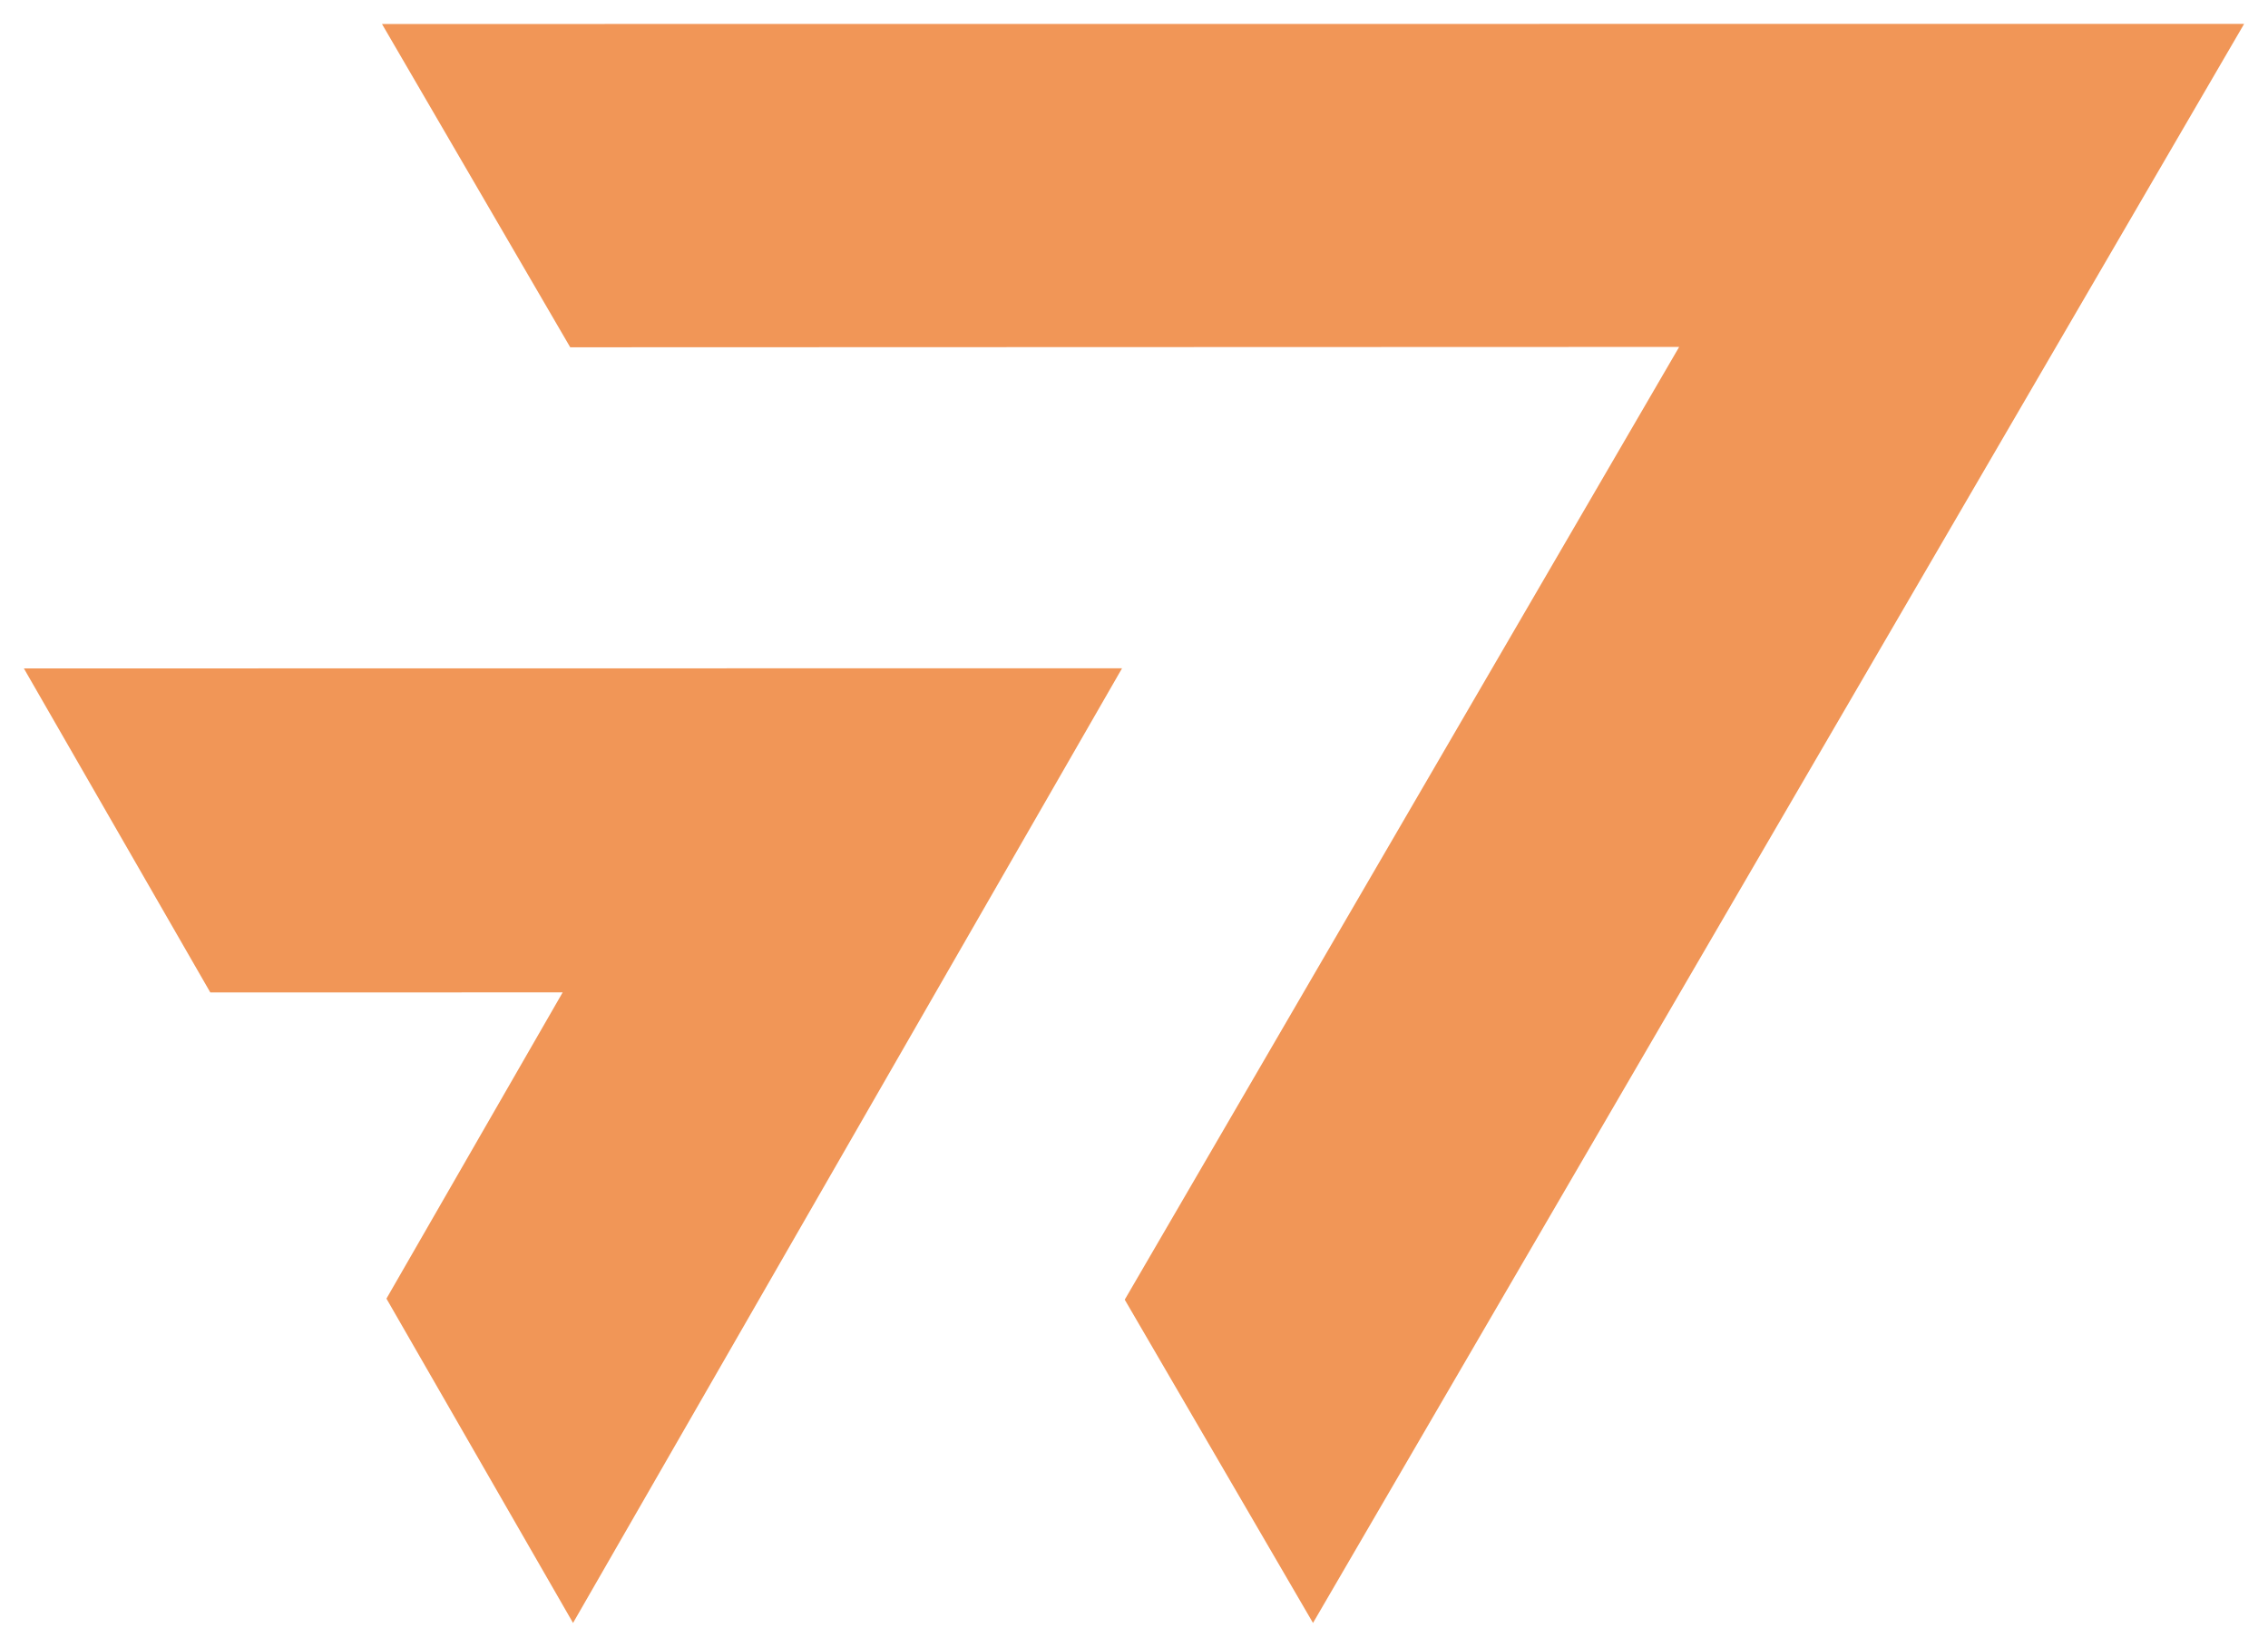
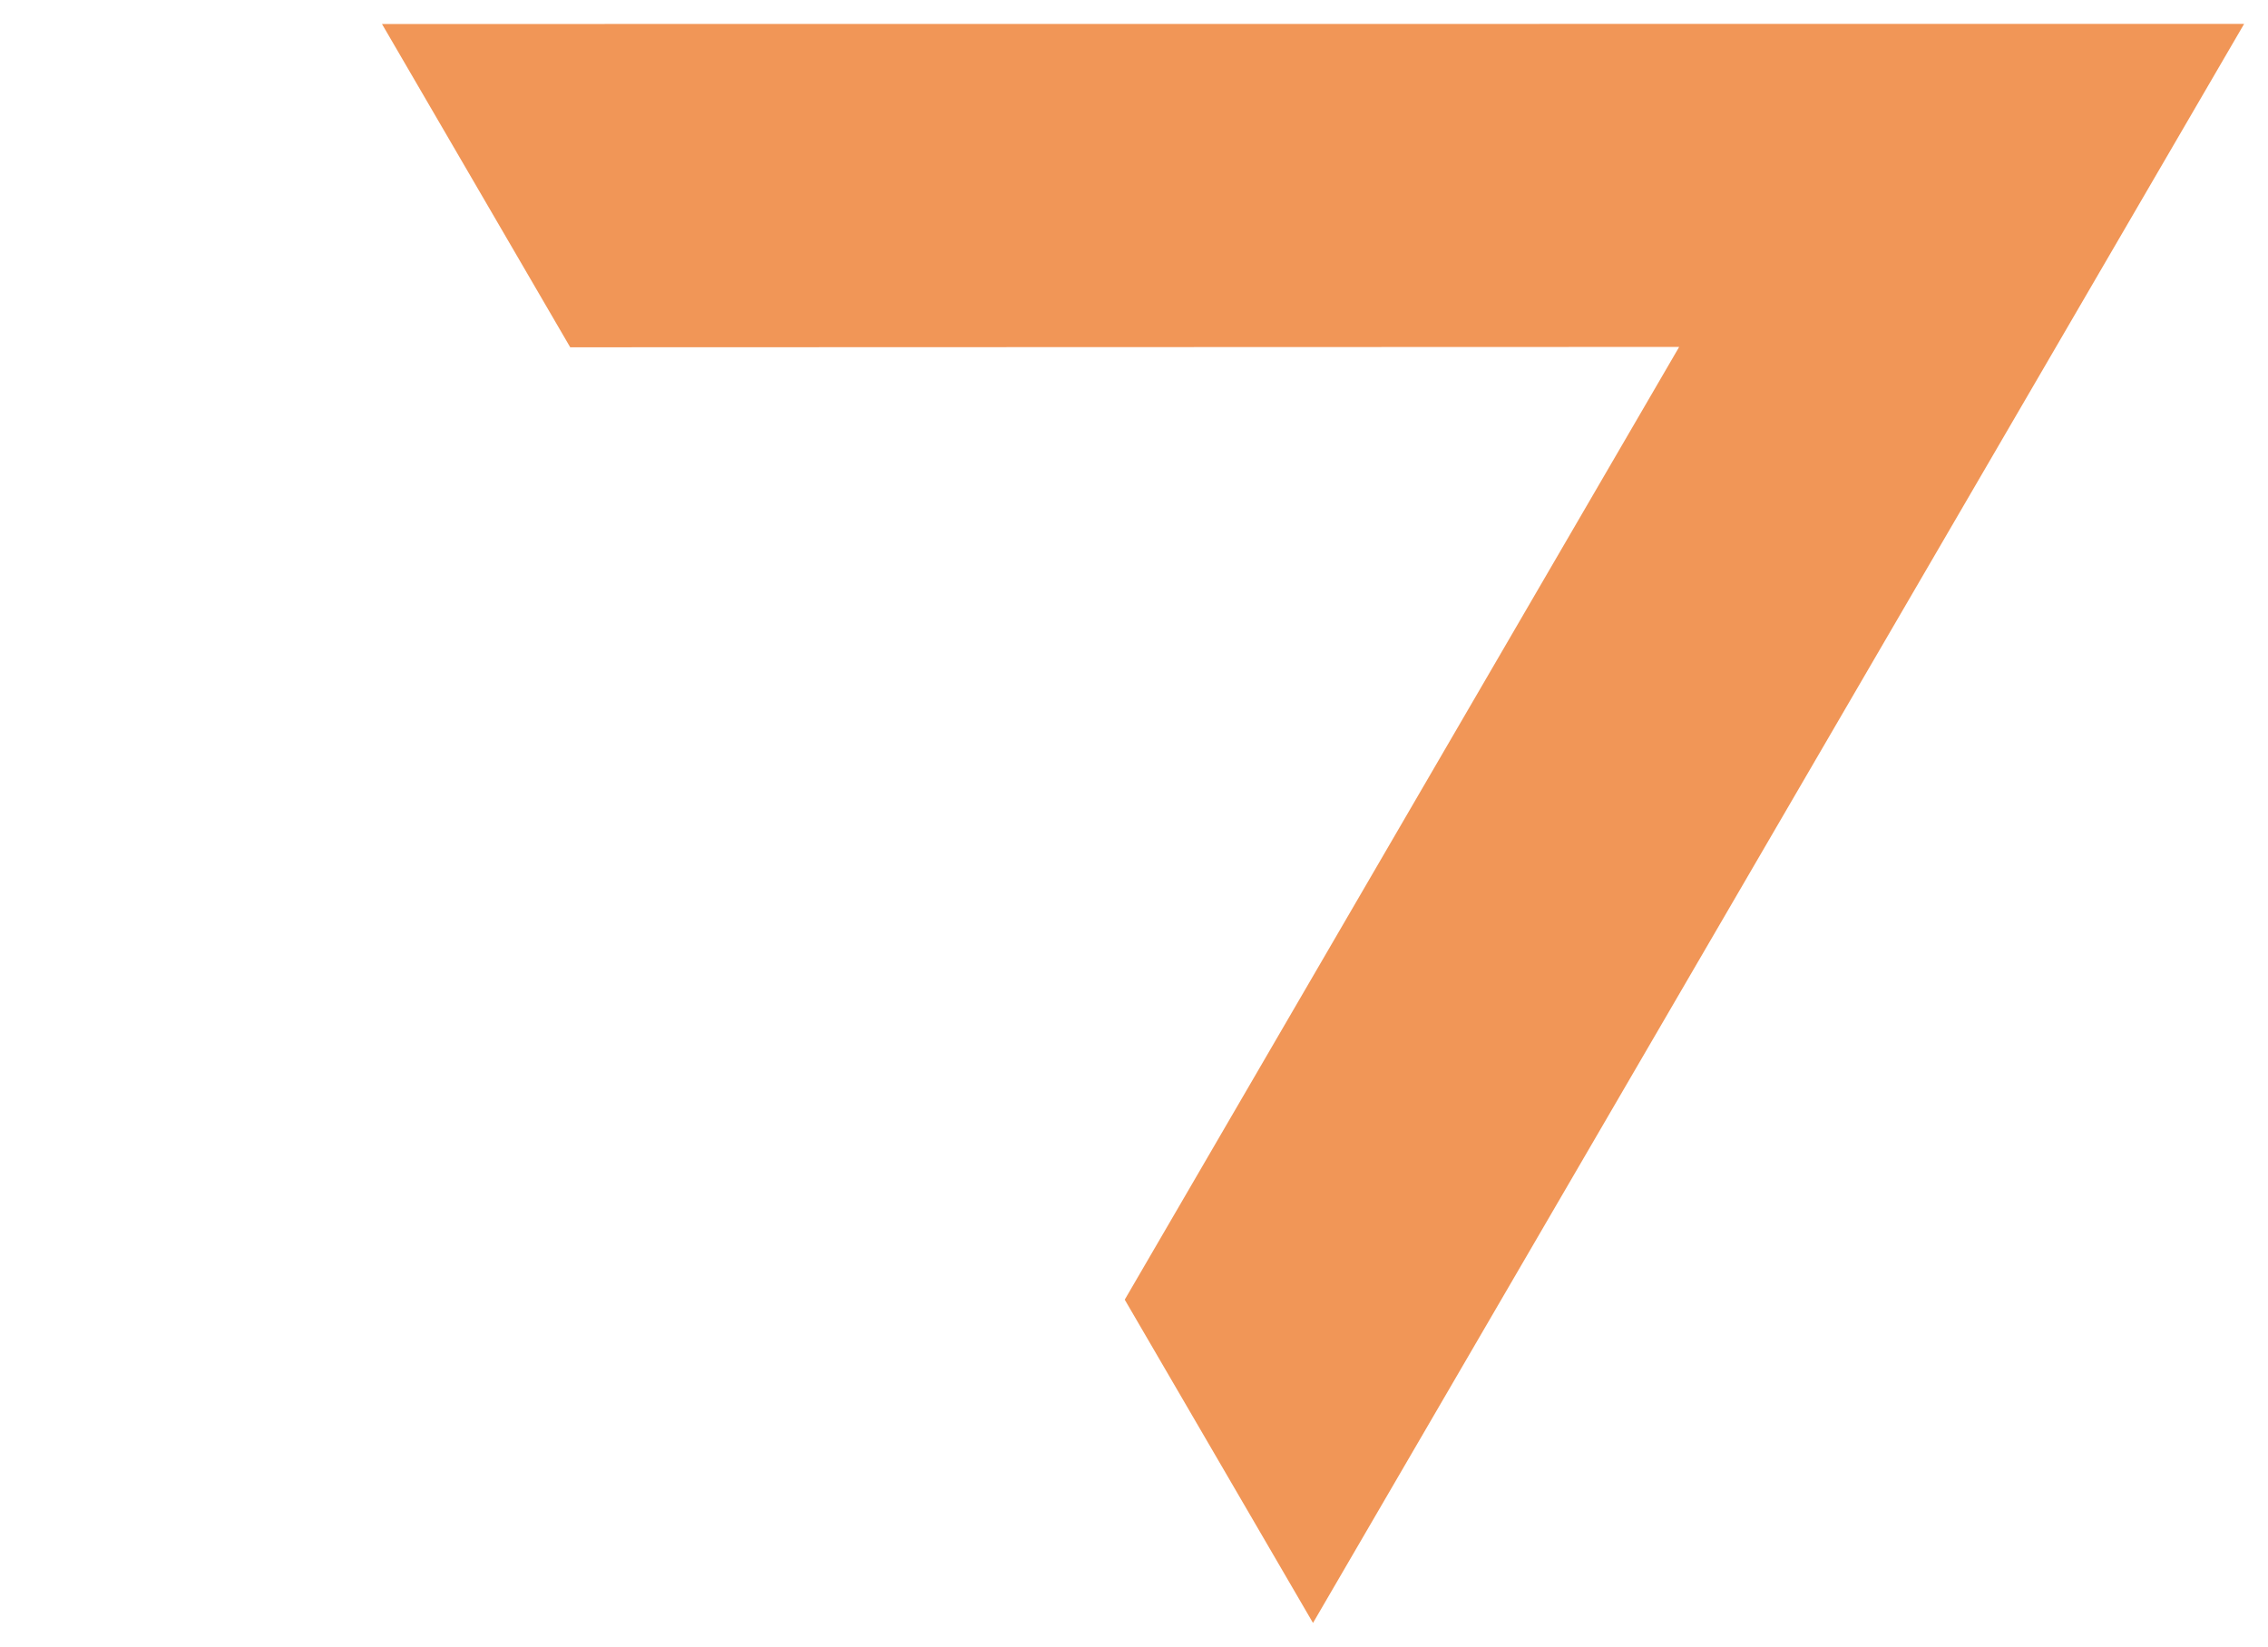
<svg xmlns="http://www.w3.org/2000/svg" width="95px" height="69px" viewBox="0 0 95 69" version="1.1">
  <title>serious-savings</title>
  <g id="Website" stroke="none" stroke-width="1" fill="none" fill-rule="evenodd">
    <g id="WealthAccess---Homepage" transform="translate(-1138, -1525)" fill="#F19657">
      <g id="serious-savings" transform="translate(1138.395, 1525.683)">
        <polygon id="Fill-1" points="15.605 0.322 23.49 13.868 69.94 13.853 46.717 53.772 54.603 67.317 93.605 0.318 93.605 0.317" />
-         <polygon id="Fill-2" points="0.605 27.323 8.414 40.9 23.174 40.897 15.792 53.728 23.608 67.317 46.605 27.317" />
      </g>
    </g>
  </g>
</svg>